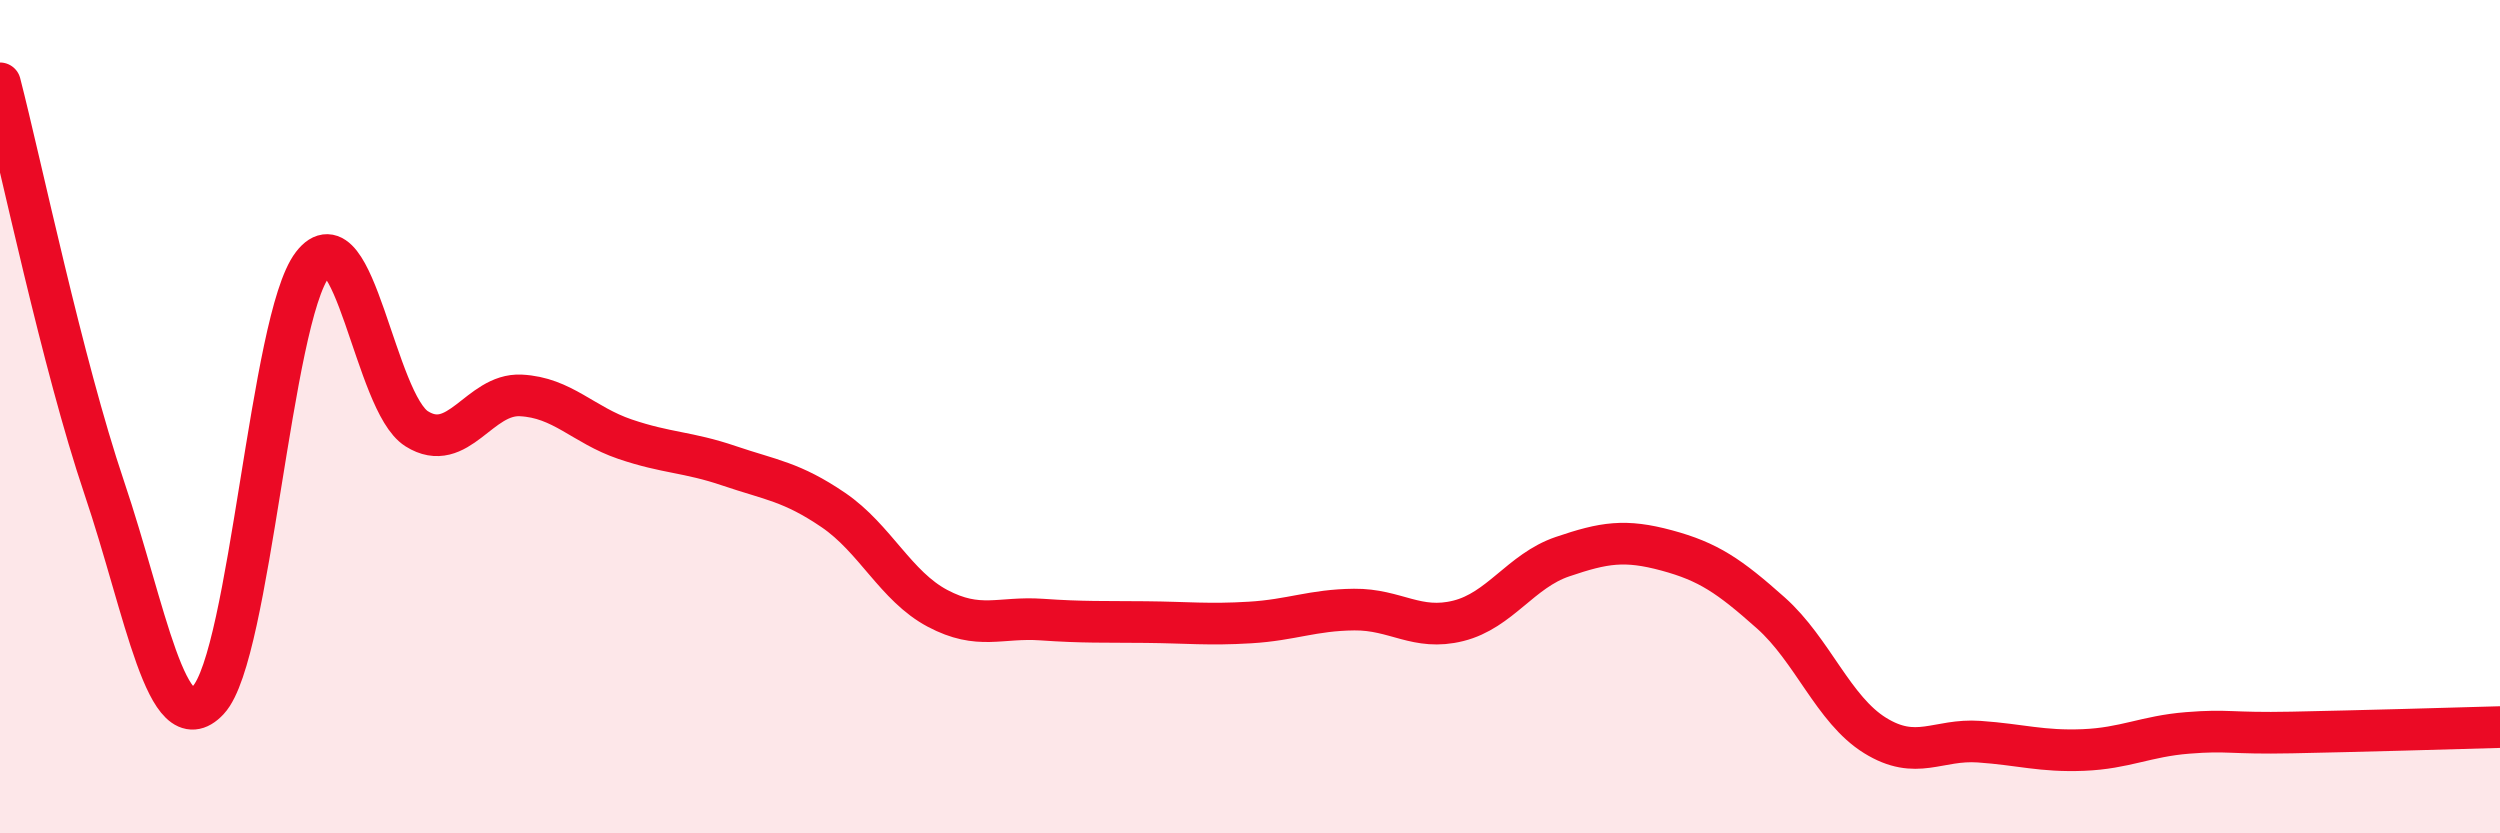
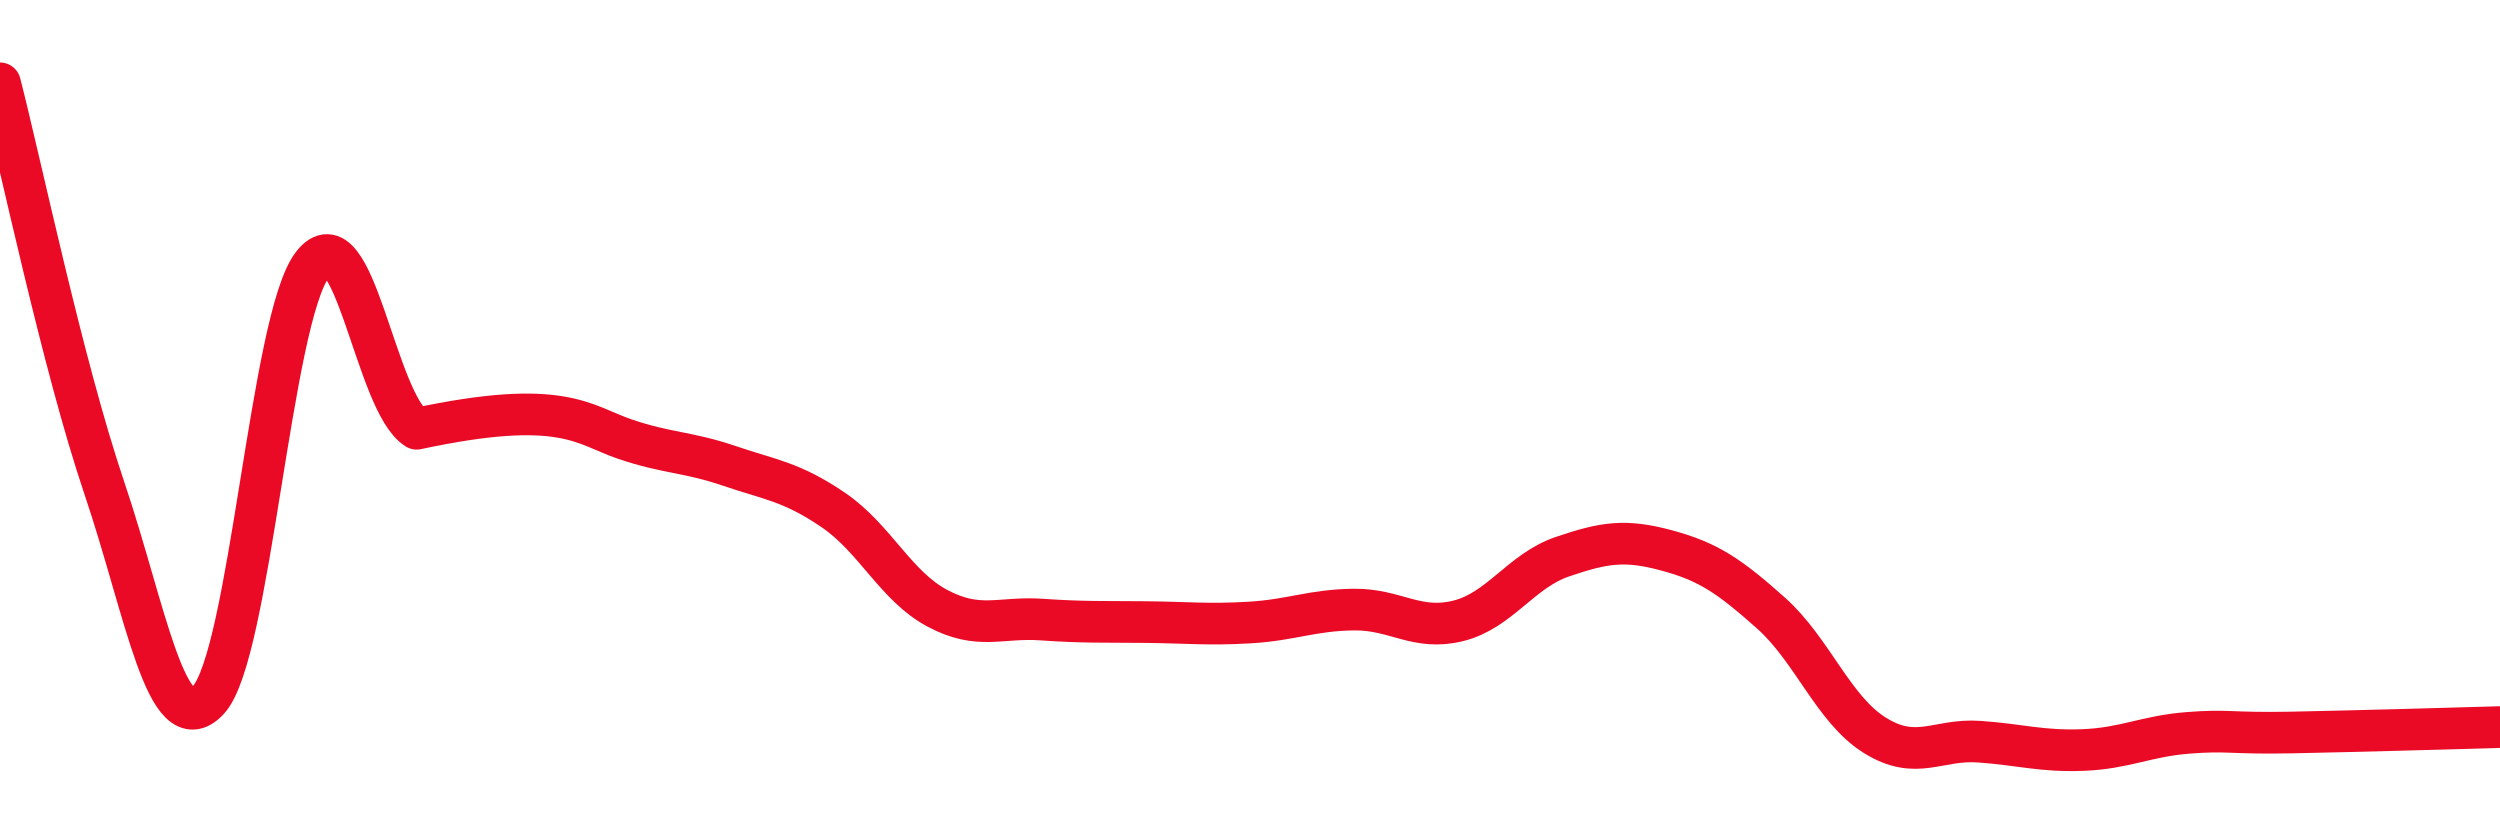
<svg xmlns="http://www.w3.org/2000/svg" width="60" height="20" viewBox="0 0 60 20">
-   <path d="M 0,2 C 0.5,3.94 1.5,8.74 2.5,11.7 C 3.5,14.66 4,17.87 5,16.8 C 6,15.73 6.5,7.65 7.5,6.35 C 8.5,5.05 9,9.66 10,10.29 C 11,10.92 11.5,9.44 12.5,9.49 C 13.5,9.54 14,10.2 15,10.54 C 16,10.88 16.5,10.84 17.5,11.18 C 18.5,11.52 19,11.56 20,12.24 C 21,12.92 21.5,14.07 22.5,14.6 C 23.5,15.13 24,14.8 25,14.87 C 26,14.94 26.5,14.92 27.5,14.93 C 28.5,14.94 29,15 30,14.94 C 31,14.88 31.5,14.64 32.5,14.63 C 33.5,14.62 34,15.15 35,14.9 C 36,14.65 36.5,13.7 37.5,13.36 C 38.5,13.02 39,12.94 40,13.21 C 41,13.48 41.5,13.82 42.5,14.71 C 43.5,15.6 44,17.03 45,17.65 C 46,18.27 46.5,17.73 47.5,17.8 C 48.5,17.87 49,18.04 50,18 C 51,17.96 51.5,17.67 52.5,17.59 C 53.5,17.51 53.5,17.61 55,17.58 C 56.5,17.55 59,17.48 60,17.45L60 20L0 20Z" fill="#EB0A25" opacity="0.1" stroke-linecap="round" stroke-linejoin="round" />
-   <path d="M 0,2 C 0.5,3.94 1.5,8.74 2.5,11.7 C 3.5,14.66 4,17.87 5,16.8 C 6,15.73 6.5,7.65 7.5,6.35 C 8.5,5.05 9,9.66 10,10.29 C 11,10.92 11.5,9.44 12.5,9.49 C 13.5,9.54 14,10.2 15,10.54 C 16,10.88 16.5,10.84 17.5,11.18 C 18.5,11.52 19,11.56 20,12.24 C 21,12.92 21.5,14.07 22.5,14.6 C 23.5,15.13 24,14.8 25,14.87 C 26,14.94 26.5,14.92 27.5,14.93 C 28.5,14.94 29,15 30,14.94 C 31,14.88 31.5,14.64 32.5,14.63 C 33.5,14.62 34,15.15 35,14.9 C 36,14.65 36.5,13.7 37.5,13.36 C 38.5,13.02 39,12.94 40,13.21 C 41,13.48 41.5,13.82 42.5,14.71 C 43.5,15.6 44,17.03 45,17.65 C 46,18.27 46.5,17.73 47.5,17.8 C 48.5,17.87 49,18.04 50,18 C 51,17.96 51.5,17.67 52.5,17.59 C 53.5,17.51 53.5,17.61 55,17.58 C 56.5,17.55 59,17.48 60,17.45" stroke="#EB0A25" stroke-width="1" fill="none" stroke-linecap="round" stroke-linejoin="round" />
+   <path d="M 0,2 C 0.5,3.94 1.5,8.74 2.5,11.7 C 3.5,14.66 4,17.87 5,16.8 C 6,15.73 6.5,7.65 7.5,6.35 C 8.5,5.05 9,9.66 10,10.29 C 13.5,9.54 14,10.2 15,10.54 C 16,10.88 16.5,10.84 17.5,11.18 C 18.5,11.52 19,11.56 20,12.24 C 21,12.92 21.5,14.07 22.5,14.6 C 23.5,15.13 24,14.8 25,14.87 C 26,14.94 26.5,14.92 27.5,14.93 C 28.5,14.94 29,15 30,14.94 C 31,14.88 31.5,14.64 32.5,14.63 C 33.5,14.62 34,15.15 35,14.9 C 36,14.65 36.5,13.7 37.5,13.36 C 38.5,13.02 39,12.94 40,13.21 C 41,13.48 41.5,13.82 42.5,14.71 C 43.5,15.6 44,17.03 45,17.65 C 46,18.27 46.5,17.73 47.5,17.8 C 48.5,17.87 49,18.04 50,18 C 51,17.96 51.5,17.67 52.5,17.59 C 53.5,17.51 53.5,17.61 55,17.58 C 56.5,17.55 59,17.48 60,17.45" stroke="#EB0A25" stroke-width="1" fill="none" stroke-linecap="round" stroke-linejoin="round" />
</svg>